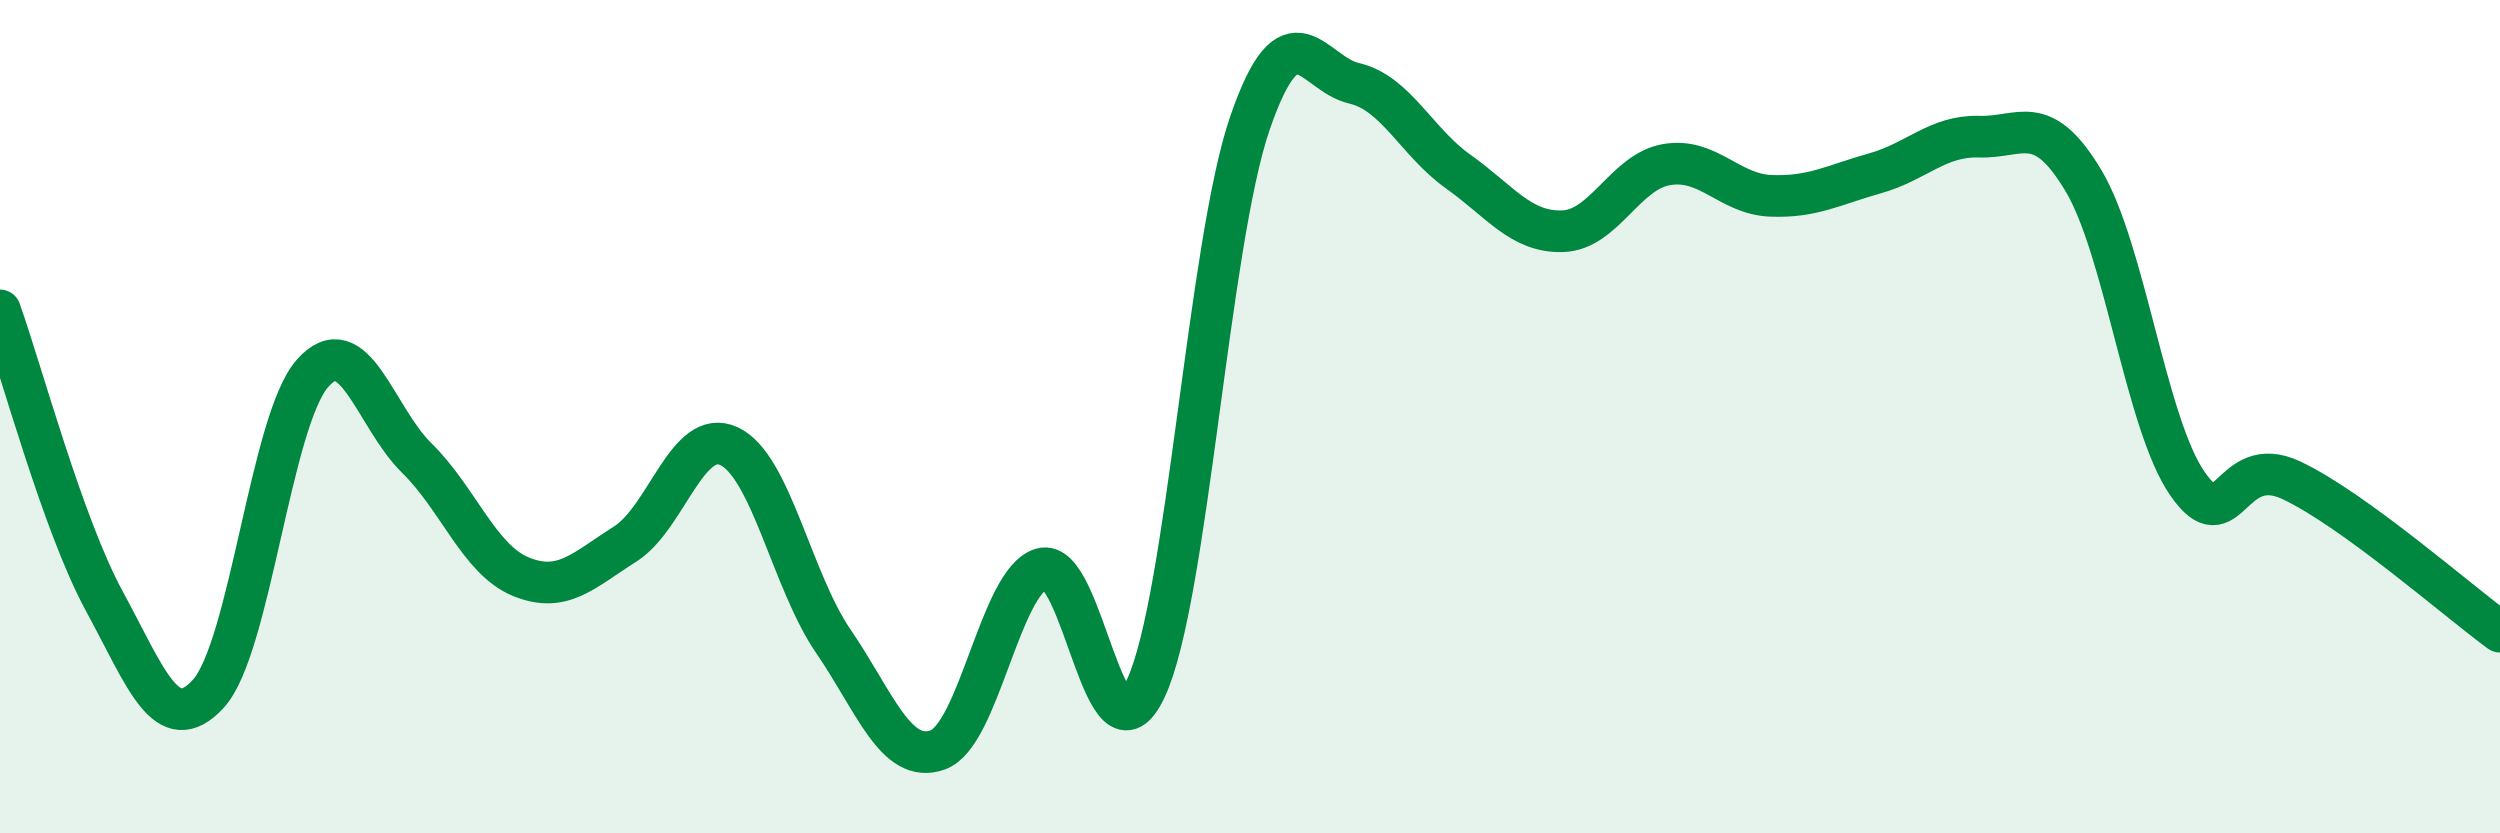
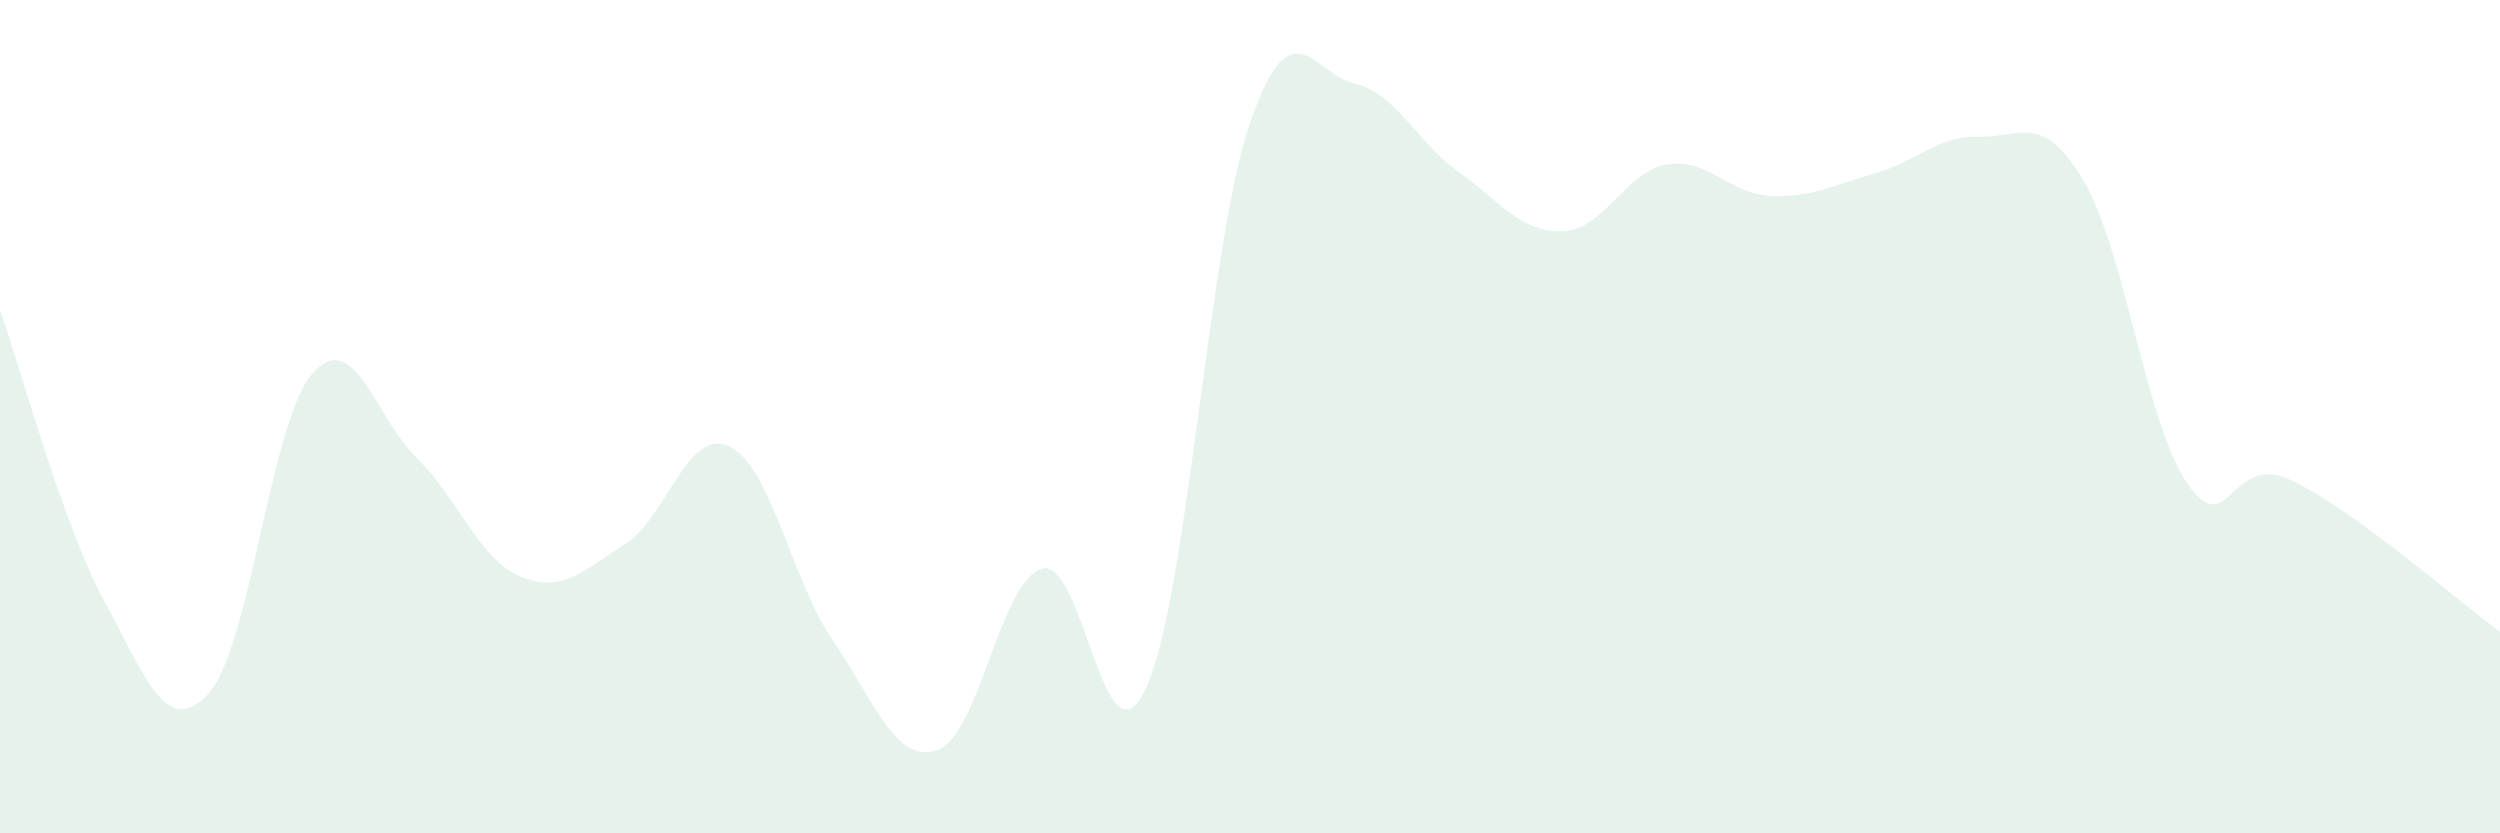
<svg xmlns="http://www.w3.org/2000/svg" width="60" height="20" viewBox="0 0 60 20">
  <path d="M 0,7.45 C 0.5,8.84 1.5,12.58 2.5,14.42 C 3.5,16.26 4,17.74 5,16.65 C 6,15.56 6.5,10.09 7.5,8.96 C 8.5,7.83 9,10.01 10,10.99 C 11,11.97 11.5,13.43 12.5,13.84 C 13.5,14.25 14,13.69 15,13.06 C 16,12.43 16.5,10.24 17.5,10.71 C 18.5,11.18 19,13.93 20,15.39 C 21,16.85 21.5,18.35 22.5,18 C 23.5,17.65 24,13.95 25,13.65 C 26,13.35 26.5,18.66 27.5,16.52 C 28.5,14.38 29,5.85 30,2.95 C 31,0.05 31.5,1.77 32.5,2 C 33.5,2.23 34,3.41 35,4.12 C 36,4.83 36.5,5.58 37.5,5.55 C 38.5,5.52 39,4.12 40,3.95 C 41,3.78 41.5,4.66 42.5,4.7 C 43.5,4.74 44,4.44 45,4.16 C 46,3.88 46.5,3.25 47.5,3.28 C 48.5,3.31 49,2.66 50,4.33 C 51,6 51.5,10.17 52.5,11.61 C 53.5,13.05 53.5,10.82 55,11.53 C 56.5,12.24 59,14.43 60,15.16L60 20L0 20Z" fill="#008740" opacity="0.1" stroke-linecap="round" stroke-linejoin="round" />
-   <path d="M 0,7.45 C 0.5,8.84 1.5,12.58 2.5,14.42 C 3.5,16.26 4,17.74 5,16.65 C 6,15.56 6.5,10.09 7.5,8.96 C 8.5,7.83 9,10.01 10,10.99 C 11,11.97 11.5,13.43 12.5,13.84 C 13.5,14.25 14,13.69 15,13.06 C 16,12.43 16.5,10.24 17.5,10.71 C 18.5,11.18 19,13.93 20,15.39 C 21,16.85 21.5,18.35 22.5,18 C 23.5,17.65 24,13.95 25,13.65 C 26,13.35 26.5,18.66 27.5,16.52 C 28.5,14.38 29,5.85 30,2.95 C 31,0.05 31.5,1.77 32.5,2 C 33.5,2.23 34,3.41 35,4.12 C 36,4.83 36.5,5.58 37.5,5.55 C 38.5,5.52 39,4.12 40,3.95 C 41,3.78 41.5,4.66 42.5,4.7 C 43.5,4.74 44,4.44 45,4.16 C 46,3.88 46.5,3.25 47.5,3.28 C 48.5,3.31 49,2.66 50,4.33 C 51,6 51.5,10.17 52.5,11.61 C 53.5,13.05 53.5,10.82 55,11.53 C 56.5,12.24 59,14.43 60,15.16" stroke="#008740" stroke-width="1" fill="none" stroke-linecap="round" stroke-linejoin="round" />
</svg>